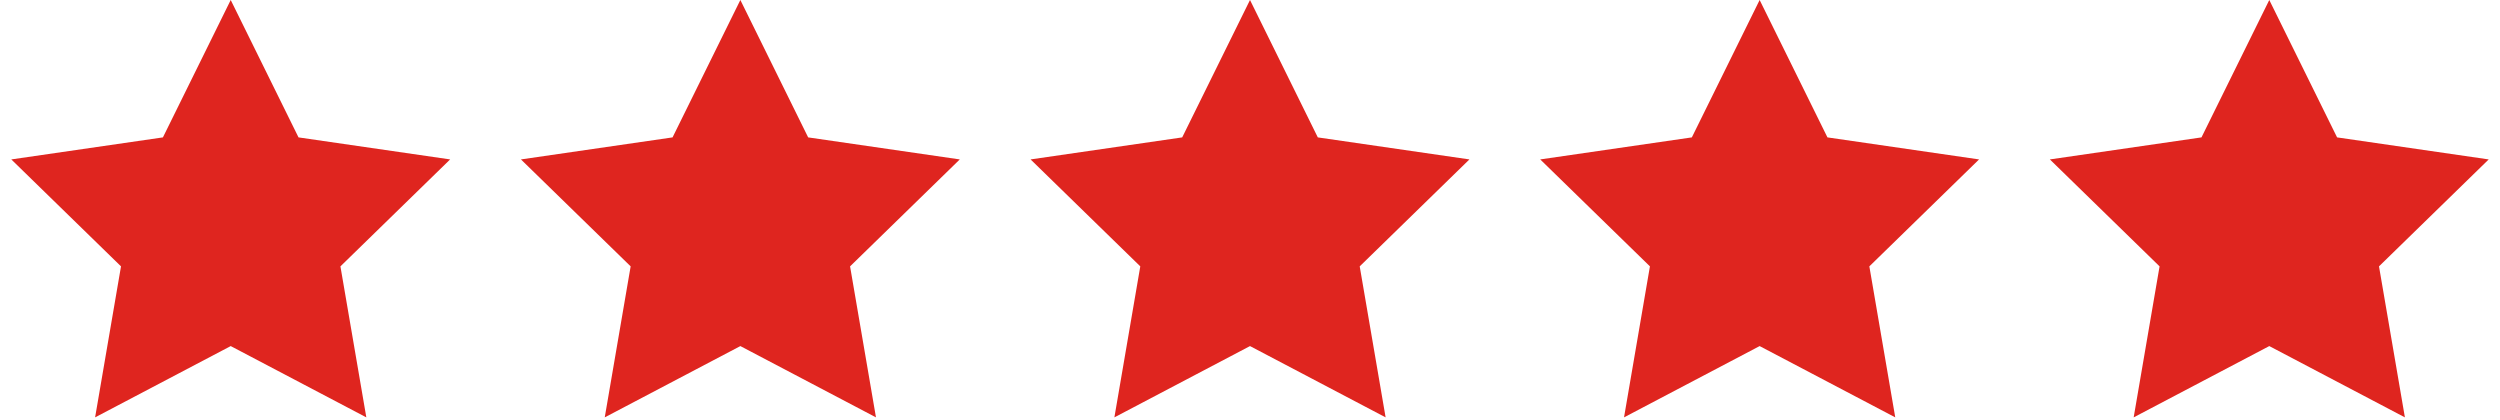
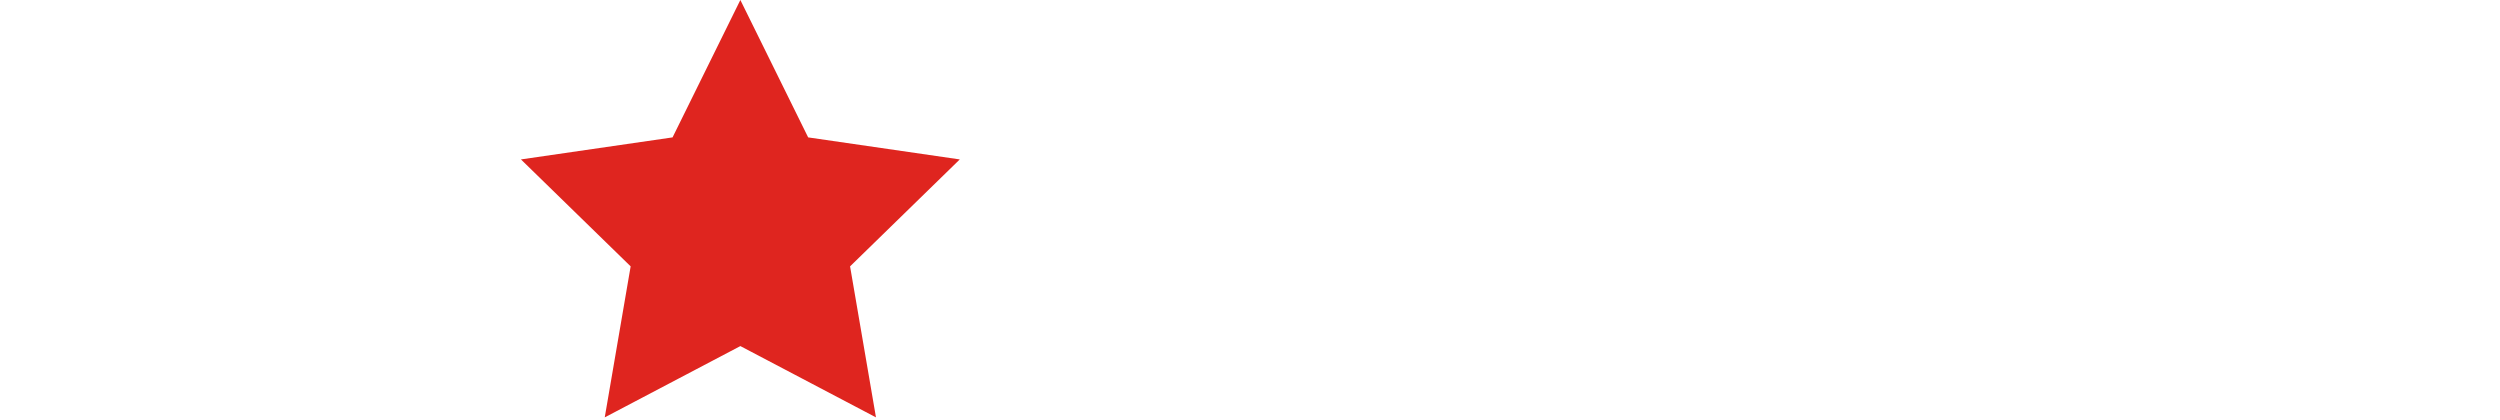
<svg xmlns="http://www.w3.org/2000/svg" width="363px" height="61px" viewBox="0 0 363 61" version="1.1">
  <title>Group 23</title>
  <defs>
    <filter id="filter-1">
      <feColorMatrix in="SourceGraphic" type="matrix" values="0 0 0 0 1 0 0 0 0 1 0 0 0 0 1 0 0 0 1 0" />
    </filter>
    <filter id="filter-2">
      <feColorMatrix in="SourceGraphic" type="matrix" values="0 0 0 0 1 0 0 0 0 1 0 0 0 0 1 0 0 0 1 0" />
    </filter>
    <filter id="filter-3">
      <feColorMatrix in="SourceGraphic" type="matrix" values="0 0 0 0 1 0 0 0 0 1 0 0 0 0 1 0 0 0 1 0" />
    </filter>
    <filter id="filter-4">
      <feColorMatrix in="SourceGraphic" type="matrix" values="0 0 0 0 1 0 0 0 0 1 0 0 0 0 1 0 0 0 1 0" />
    </filter>
    <filter id="filter-5">
      <feColorMatrix in="SourceGraphic" type="matrix" values="0 0 0 0 1 0 0 0 0 1 0 0 0 0 1 0 0 0 1 0" />
    </filter>
  </defs>
  <g id="Home" stroke="none" stroke-width="1" fill="none" fill-rule="evenodd">
    <g transform="translate(-150, -264)" id="Group-23">
      <g transform="translate(150, 264)">
        <g id="Birthday" filter="url(#filter-1)">
          <g>
-             <polygon id="Star" fill="#DF251F" points="33.5 50.25 13.809 60.602 17.57 38.676 1.64 23.148 23.655 19.949 33.5 0 43.345 19.949 65.36 23.148 49.43 38.676 53.191 60.602" />
-           </g>
+             </g>
        </g>
        <g id="Birthday" transform="translate(74, 0)" filter="url(#filter-2)">
          <g>
            <polygon id="Star" fill="#DF251F" points="33.5 50.25 13.809 60.602 17.57 38.676 1.64 23.148 23.655 19.949 33.5 0 43.345 19.949 65.36 23.148 49.43 38.676 53.191 60.602" />
          </g>
        </g>
        <g id="Birthday" transform="translate(148, 0)" filter="url(#filter-3)">
          <g>
-             <polygon id="Star" fill="#DF251F" points="33.5 50.25 13.809 60.602 17.57 38.676 1.64 23.148 23.655 19.949 33.5 0 43.345 19.949 65.36 23.148 49.43 38.676 53.191 60.602" />
-           </g>
+             </g>
        </g>
        <g id="Birthday" transform="translate(222, 0)" filter="url(#filter-4)">
          <g>
-             <polygon id="Star" fill="#DF251F" points="33.5 50.25 13.809 60.602 17.57 38.676 1.64 23.148 23.655 19.949 33.5 0 43.345 19.949 65.36 23.148 49.43 38.676 53.191 60.602" />
-           </g>
+             </g>
        </g>
        <g id="Birthday" transform="translate(296, 0)" filter="url(#filter-5)">
          <g>
-             <polygon id="Star" fill="#DF251F" points="33.5 50.25 13.809 60.602 17.57 38.676 1.64 23.148 23.655 19.949 33.5 0 43.345 19.949 65.36 23.148 49.43 38.676 53.191 60.602" />
-           </g>
+             </g>
        </g>
      </g>
    </g>
  </g>
</svg>